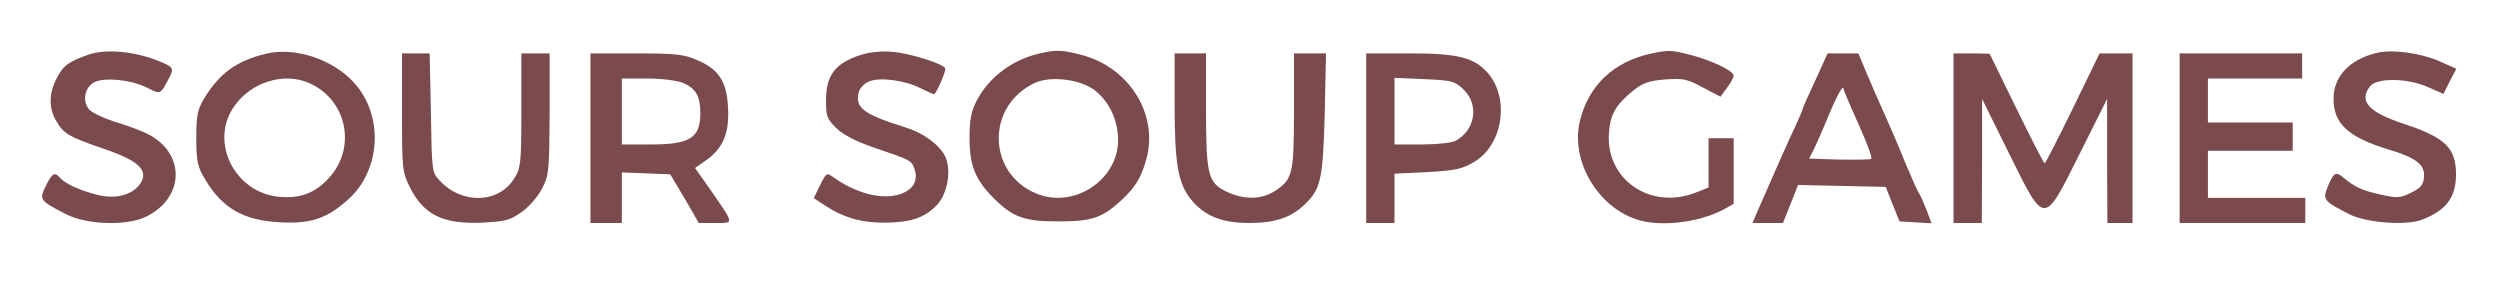
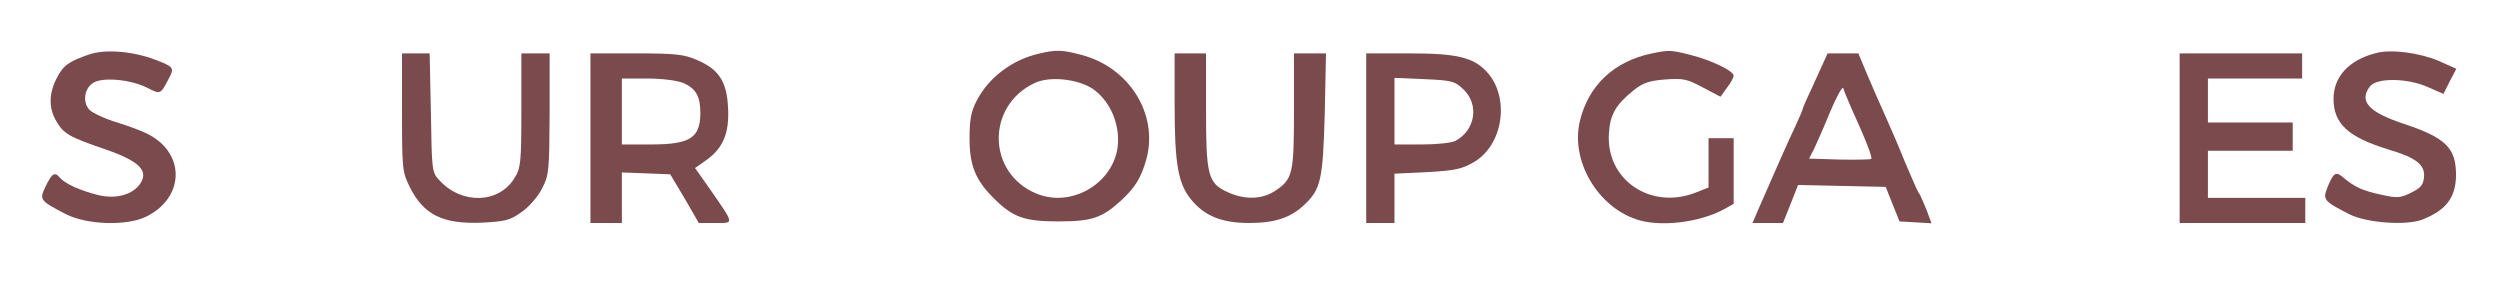
<svg xmlns="http://www.w3.org/2000/svg" version="1.1" id="Layer_1" x="0px" y="0px" width="796px" height="94px" viewBox="0 0 796 94" enable-background="new 0 0 796 94" xml:space="preserve">
  <g transform="translate(0,94) scale(0.1,-0.1)">
    <path fill="#7B4A4D" d="M285.002,767.002c-65-22.002-84.004-35-105-77.002c-25-48.999-25-96.001,0-137.002   c22.998-38.999,40-48.999,153.994-87.998c108.008-37.002,140-67.998,113.008-109.004C423,320,370.002,305,312.004,319.004   C253,334.004,207.004,355,190.002,375c-16.006,19.004-25,12.998-46.006-30.996c-18.994-40-16.992-43.008,66.006-86.006   C277.004,224.004,403,220,465.002,250c120.996,59.004,127.002,197.998,10,261.001C458.997,520,413,537.998,373,550   s-79.004,31.001-87.998,40c-24.004,26.001-16.006,72.002,15,87.998C333,695,418.997,686.001,470.002,660   c40.996-21.001,40.996-21.001,67.002,28.999c18.994,35,16.992,38.003-43.008,61.001   C422.004,777.002,335.998,783.999,285.002,767.002z" />
-     <path fill="#7B4A4D" d="M847.004,768.999c-95-22.998-148.008-61.997-198.008-143.999c-20-33.999-23.994-52.998-23.994-125   c0-74.004,3.994-90.996,27.998-130.996c55-93.008,124.004-132.002,242.998-137.002c97.002-5,147.998,13.994,216.006,75.996   c101.992,95,108.994,266.001,15,369.004C1058.996,752.002,938,791.001,847.004,768.999z M983,676.001   c122.002-52.002,154.004-207.002,62.998-303.999c-42.998-47.002-90-64.004-153.994-59.004   c-144.004,11.006-227.002,175-146.006,289.004C798.996,677.998,903,711.001,983,676.001z" />
-     <path fill="#7B4A4D" d="M2740.002,765c-82.002-27.002-110-65-110-145c0-50,2.998-58.999,32.998-87.998   c20.996-21.001,62.002-42.002,117.002-61.001c120-41.001,120.996-41.001,130.996-66.997c15-40-5-71.006-50.996-84.004   C2801.994,304.004,2723,325.996,2653,375.996c-21.006,15-22.002,14.004-42.002-25.996l-20-40.996L2628,285   c57.002-37.998,117.998-55,190.996-54.004c79.004,1.006,121.006,14.004,160,52.002c32.002,30,49.004,95,36.006,144.004   c-10,40.996-65,85.996-131.006,106.997c-135,42.002-162.002,63.003-150,112.002C2738,660,2751.994,675,2768,681.001   c35,13.999,115,2.998,162.998-22.002c20.996-10,40.996-18.999,42.998-18.999c6.006,0,36.006,67.002,36.006,81.001   S2900.002,770,2840.998,775C2805.998,777.998,2768,773.999,2740.002,765z" />
    <path fill="#7B4A4D" d="M3306.994,768.999c-85.996-20-160-76.997-197.998-151.001c-17.002-32.998-22.002-60-22.002-117.998   c0-85.996,18.008-132.998,78.008-192.002c60-60,96.992-72.998,205-72.998c105.996,0,138.994,10.996,200,67.002   c45,42.002,62.998,70.996,80,130.996C3688.996,576.001,3595.998,725,3443.996,765C3380.002,782.002,3363,782.002,3306.994,768.999z    M3478,657.998c50-33.999,82.002-96.997,82.002-163.999c0-128.003-142.002-219.995-261.006-169.995   c-157.002,65.996-158.994,279.995-3.994,351.997C3341.994,697.998,3430.002,688.999,3478,657.998z" />
    <path fill="#7B4A4D" d="M5260.002,770c-121.006-25-203.008-102.002-230-217.002c-29.004-123.994,55-268.994,178.994-310.996   c74.004-26.006,200-11.006,279.004,30.996l32.002,17.998V395v105h-40h-40v-79.004v-77.998l-43.008-17.002   C5253,270.996,5110.998,370,5123,517.998c3.994,58.003,22.002,89.004,78.994,135c29.004,23.003,49.004,30,100,34.004   c56.006,3.999,69.004,1.997,119.004-25l57.002-30l20.996,28.999c12.002,15,21.006,32.998,21.006,37.998   c0,15-70,48.999-137.002,66.001C5320.998,781.001,5313,781.001,5260.002,770z" />
    <path fill="#7B4A4D" d="M7565.002,771.001c-86.006-22.002-135-75-135-146.001c0-78.999,46.992-122.002,175-160.996   C7693,437.998,7721.994,415,7718,375.996c-2.002-25-11.006-35-42.002-50c-34.004-16.992-44.004-16.992-94.004-5.996   c-60,12.998-83.994,24.004-120,54.004c-25,21.992-31.992,16.992-51.992-32.002c-15-37.998-10-42.998,70-84.004   C7535.002,230,7663,220.996,7713,240.996c75.996,30,105.996,70,107.002,141.006c0,86.997-32.002,118.999-167.002,163.999   c-112.002,36.997-142.998,71.997-107.002,118.999c20.996,27.998,120.996,27.002,185.996-2.998l48.008-21.001l20,40l20.996,40   l-55.996,25C7703.996,772.002,7613,783.999,7565.002,771.001z" />
    <path fill="#7B4A4D" d="M1280.002,582.002c0-180,0.996-190,25-237.998c43.994-88.008,105-118.008,228.994-113.008   c75,4.004,89.004,7.002,127.002,34.004c24.004,17.002,52.002,49.004,65,75c22.002,42.002,22.998,57.002,24.004,237.998V770h-45h-45   V588.999c0-168.003-2.002-183.999-22.002-216.001c-49.004-80.996-167.002-85-237.998-7.998c-25,25.996-25,30-27.998,216.001   L1368,770h-44.004h-43.994V582.002z" />
    <path fill="#7B4A4D" d="M1880.002,500V230h50h50v80v80.996l76.992-2.998l77.002-2.998l46.006-77.002l45-77.998H2278   c60.996,0,60.996-5.996-19.004,110L2213,405l37.002,25.996C2303,468.999,2323,517.998,2318,598.999   c-4.004,82.002-30,121.001-99.004,150C2178,767.002,2150.998,770,2025.998,770h-145.996V500z M2175.002,676.001   c40.996-18.003,55-42.002,55-98.003C2228.996,500,2195.998,480,2070.998,480h-90.996v105v105h80   C2106.994,690,2155.002,683.999,2175.002,676.001z" />
    <path fill="#7B4A4D" d="M3740.002,606.001c0-188.003,10.996-251.001,52.998-301.997c42.998-52.002,97.002-74.004,185-74.004   c80.996,0,132.002,17.002,175,57.998c52.998,50,58.994,80,65,290L4221.994,770h-50.996h-50.996V587.998   c0-202.002-4.004-217.998-59.004-255c-42.998-28.994-100-30-155.996-2.998c-59.004,27.998-65,54.004-65,262.998V770h-50h-50   V606.001z" />
    <path fill="#7B4A4D" d="M4350.002,500V230h45h45v79.004v77.998l105,5c87.998,5,110.996,10,147.998,32.002   c92.998,53.994,115,203.994,42.998,284.995C4693,757.002,4640.998,770,4488.996,770h-138.994V500z M4660.002,655   c50.996-48.999,36.992-131.001-27.002-163.999C4620.998,485,4573,480,4525.998,480h-85.996v106.001v106.001l95-4.004   C4623,683.999,4631.994,682.002,4660.002,655z" />
    <path fill="#7B4A4D" d="M5780.002,683.999c-22.002-46.997-40-86.997-40-90c0-2.998-11.006-28.999-24.004-56.997   c-20.996-44.004-55-120-122.002-274.004L5580.002,230H5628h48.994l24.004,60l24.004,60.996l138.994-2.998l140-2.998l22.002-55   L6048,235l50.996-2.998l51.006-2.998l-16.006,42.998c-10,23.994-20,47.998-23.994,52.998c-5,5.996-24.004,50.996-45,100   c-20,50-49.004,117.002-64.004,150s-40,90-55.996,127.998L5916.994,770H5868h-49.004L5780.002,683.999z M5895.002,595   c50-110,66.992-155.996,62.998-160.996c-2.998-2.002-49.004-3.008-102.002-2.002L5760.002,435L5773,460   c7.002,13.999,30.996,67.002,52.002,118.999c21.992,52.002,40.996,88.003,43.994,80C5870.998,651.001,5883,622.998,5895.002,595z" />
-     <path fill="#7B4A4D" d="M6220.002,500V230h45h45l0.996,197.998V625l85-172.002c115.996-233.994,110-233.994,227.002,0L6708.996,625   V427.998L6710.002,230h40h40v270v270h-53.008h-51.992l-85-175c-47.002-96.001-87.002-175-90-175c-3.008,0.996-43.008,78.999-90,175   l-85,173.999L6278,770h-57.998V500z" />
    <path fill="#7B4A4D" d="M6940.002,500V230h200h200v40v40h-155h-155v75v75h135h135v45v45h-135h-135v70v70h150h150v40v40h-195h-195   V500z" />
  </g>
</svg>